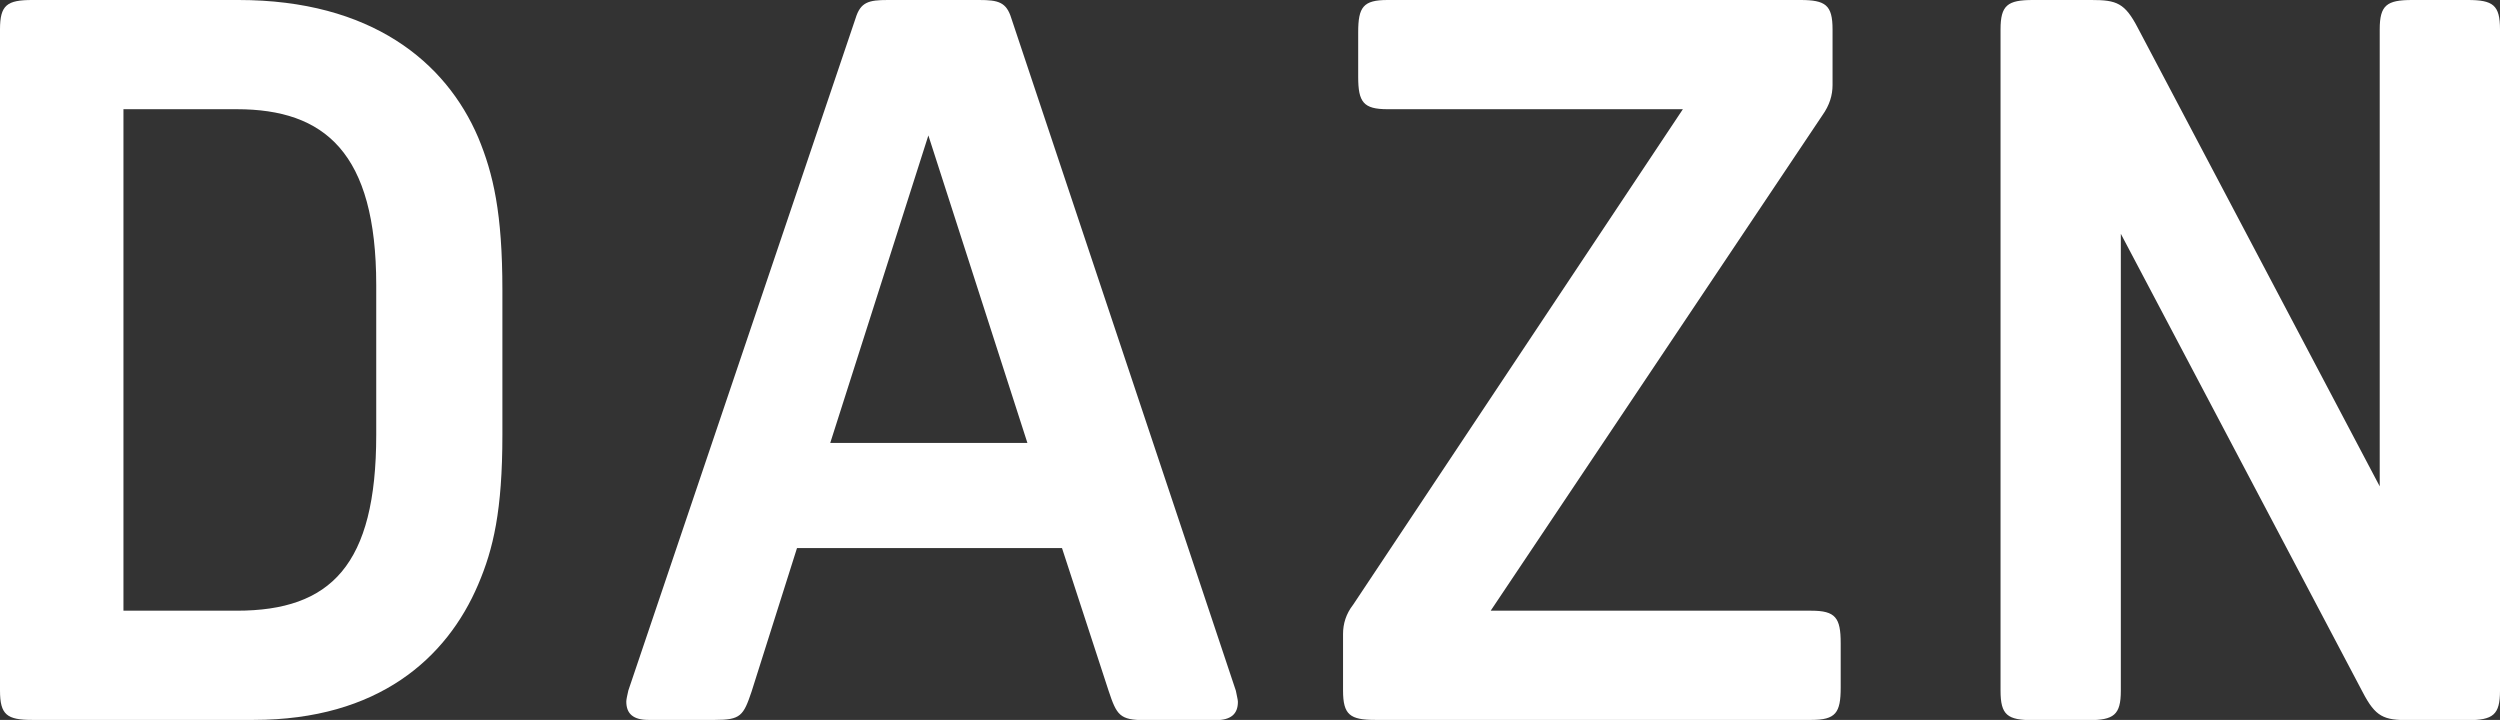
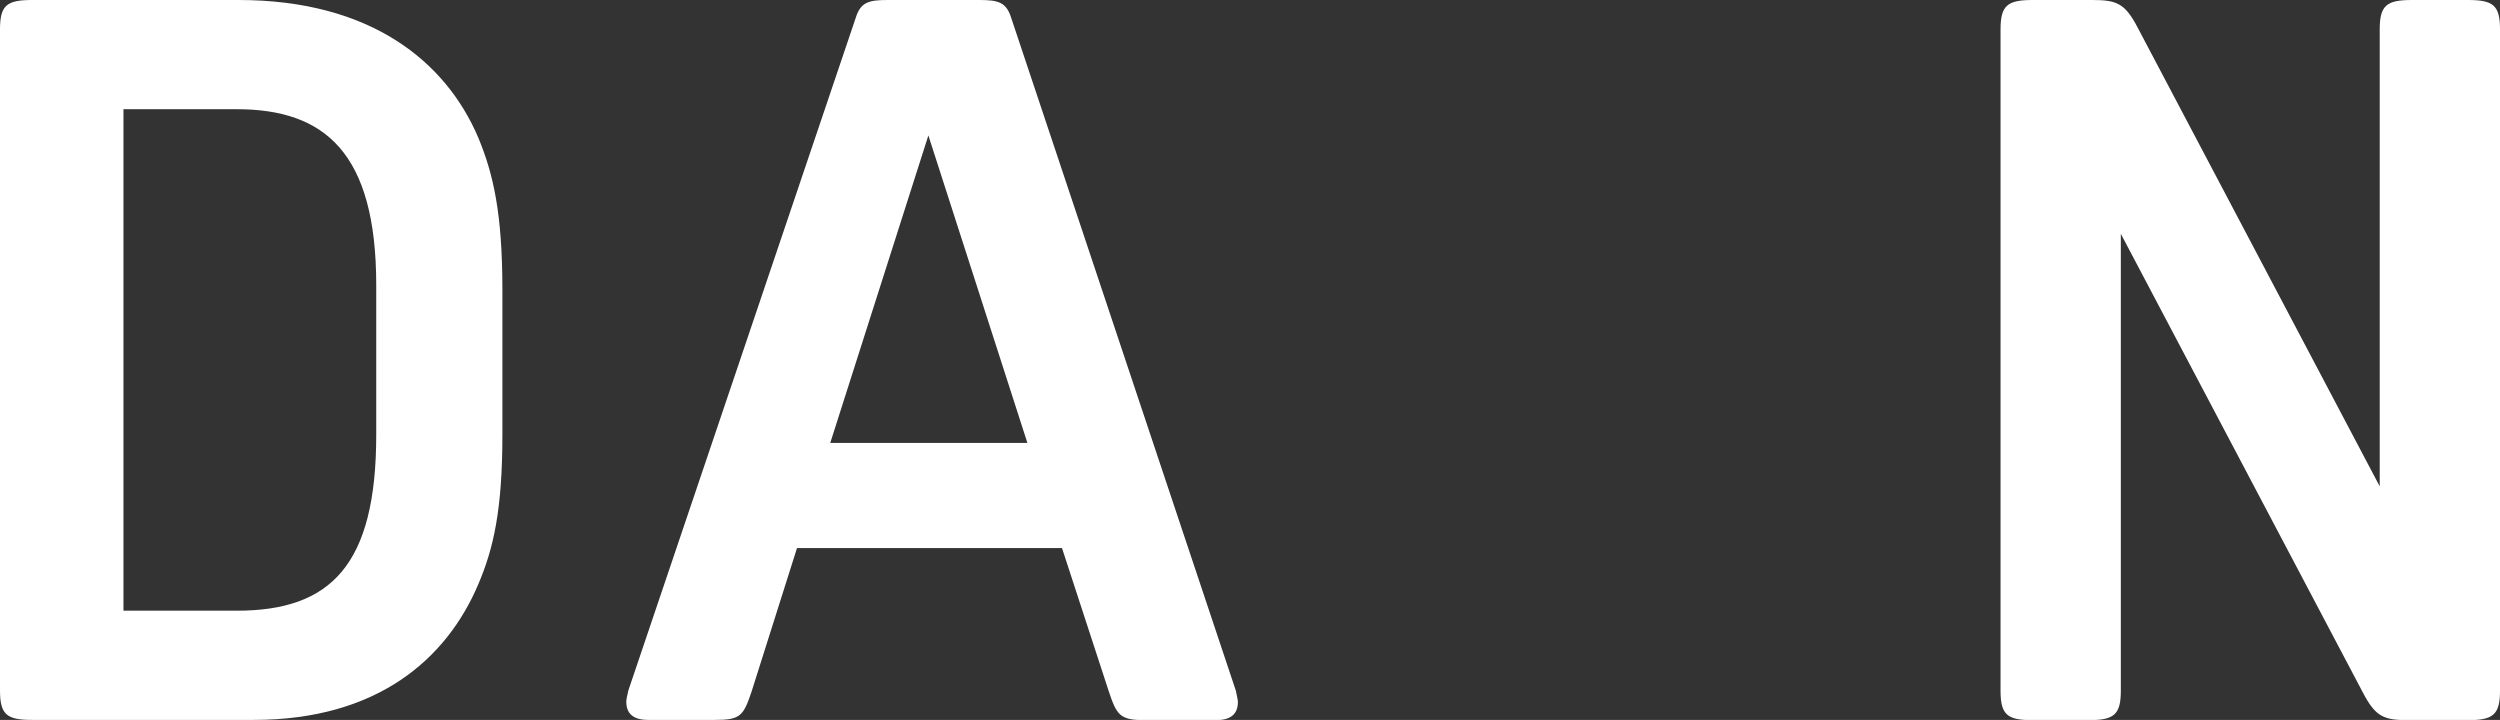
<svg xmlns="http://www.w3.org/2000/svg" id="_圖層_1" data-name="圖層_1" viewBox="0 0 110.57 31.84">
  <rect x="0" y="0" width="110.57" height="31.84" fill="#333333" stroke="none" />
  <defs>
    <style>
      .cls-1 {
        fill: #fff;
      }
    </style>
  </defs>
  <path class="cls-1" d="M10.55,0c5.86,0,9.17,2.73,10.6,6.08.67,1.61,1.07,3.35,1.07,6.75v6.4c0,3.35-.4,5.05-1.07,6.62-1.39,3.27-4.43,5.99-9.93,5.99H1.43c-1.12,0-1.43-.22-1.43-1.3V1.3C0,.22.31,0,1.43,0h9.12ZM5.46,4.83v22.18h5.01c4.16,0,6.17-2.01,6.17-7.78v-6.62c0-5.86-2.28-7.78-6.17-7.78h-5.01Z" />
-   <path class="cls-1" d="M54.66,30.55c.04.22.09.4.09.49,0,.54-.31.81-.98.81h-3.13c-1.12,0-1.25-.22-1.61-1.3l-2.06-6.31h-11.72l-2.01,6.35c-.36,1.07-.49,1.25-1.61,1.25h-2.95c-.67,0-.98-.27-.98-.81,0-.09.04-.27.09-.49L37.84.81c.22-.72.58-.81,1.43-.81h4.03c.85,0,1.21.09,1.43.81l9.93,29.74ZM41.06,5.99l-4.34,13.6h8.72l-4.38-13.6Z" />
-   <path class="cls-1" d="M81.05,3.76c0,.45-.13.89-.45,1.34l-14.67,21.91h14.18c1.07,0,1.3.31,1.3,1.43v1.97c0,1.12-.22,1.43-1.3,1.43h-19.28c-1.12,0-1.43-.22-1.43-1.3v-2.5c0-.45.13-.89.45-1.3l14.58-21.91h-13.06c-1.07,0-1.3-.31-1.3-1.43v-1.97c0-1.12.22-1.43,1.3-1.43h18.25c1.12,0,1.43.22,1.43,1.3v2.46Z" />
+   <path class="cls-1" d="M54.66,30.55c.04.22.09.4.09.49,0,.54-.31.81-.98.81h-3.13c-1.12,0-1.25-.22-1.61-1.3l-2.06-6.31h-11.72l-2.01,6.35c-.36,1.07-.49,1.25-1.61,1.25h-2.95c-.67,0-.98-.27-.98-.81,0-.09.04-.27.09-.49L37.84.81c.22-.72.58-.81,1.43-.81h4.03c.85,0,1.21.09,1.43.81l9.93,29.74ZM41.06,5.99l-4.34,13.6h8.72l-4.38-13.6" />
  <path class="cls-1" d="M93.8,10.33v20.22c0,1.07-.31,1.3-1.43,1.3h-2.46c-1.12,0-1.43-.22-1.43-1.3V1.3c0-1.07.31-1.3,1.43-1.3h2.59c1.12,0,1.48.13,2.06,1.25l10.69,20.26V1.3c0-1.07.31-1.3,1.43-1.3h2.46c1.12,0,1.43.22,1.43,1.3v29.25c0,1.07-.31,1.3-1.43,1.3h-2.59c-1.12,0-1.48-.13-2.06-1.25l-10.69-20.26Z" />
</svg>